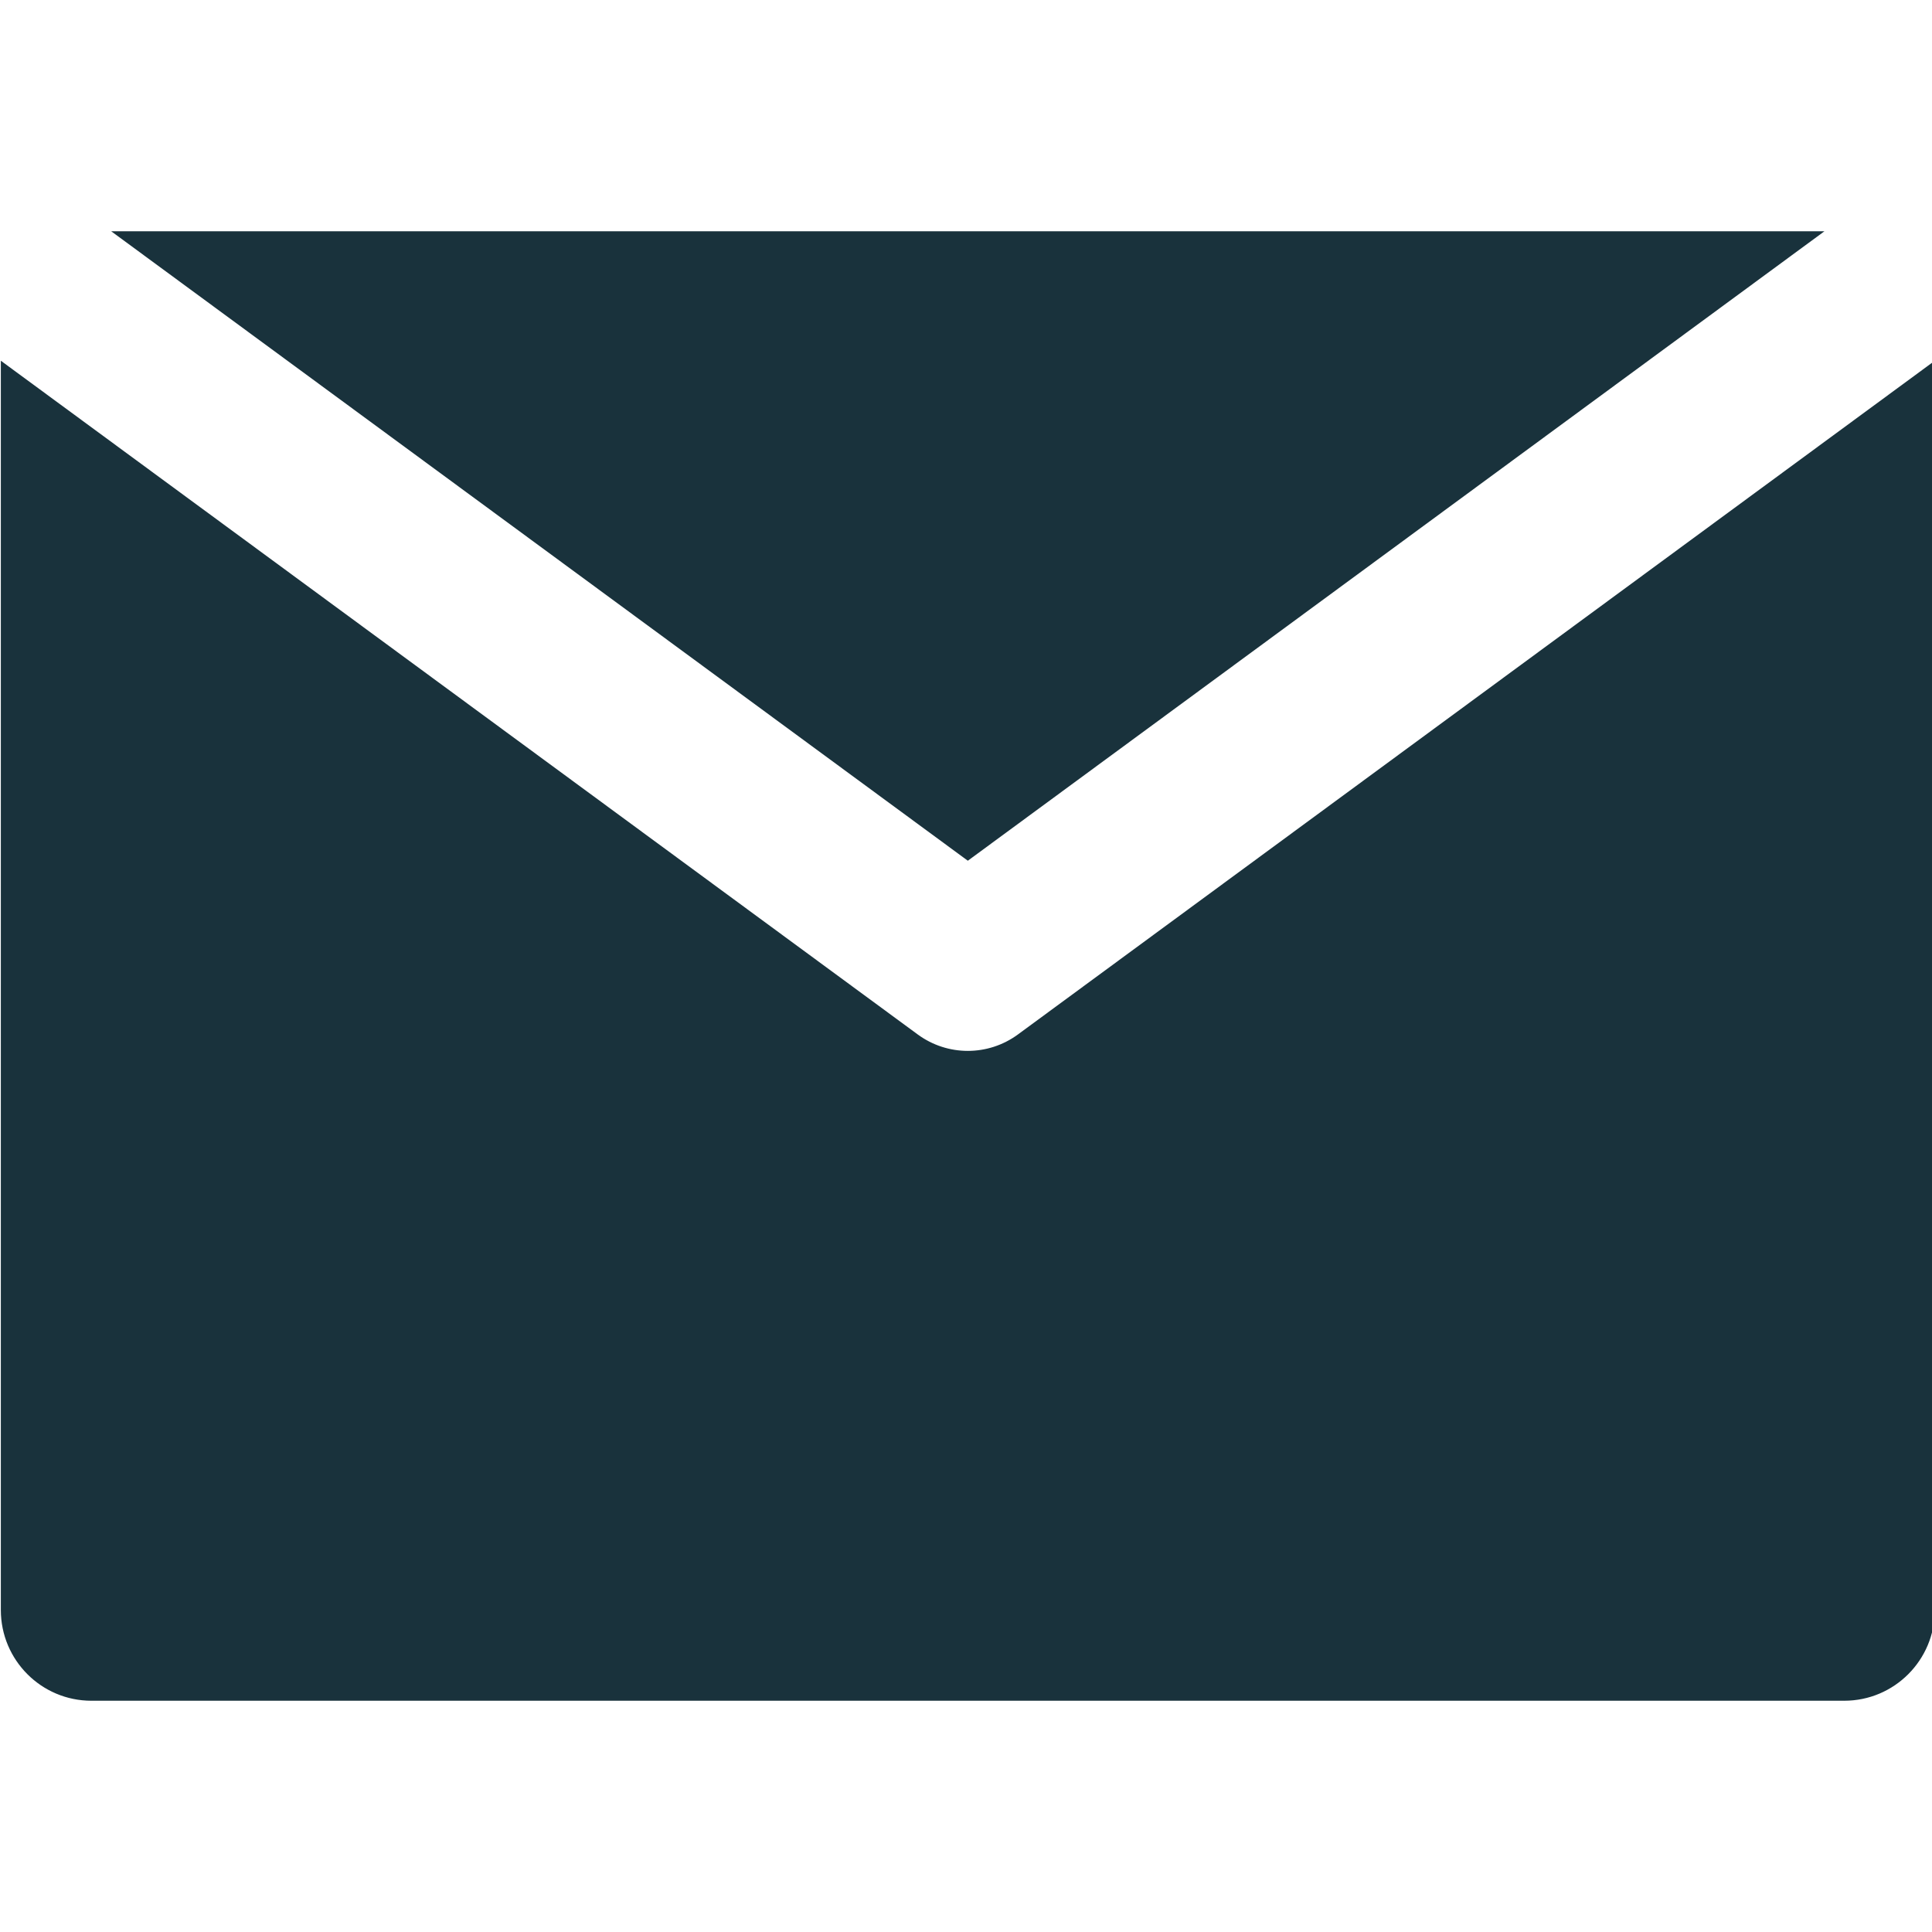
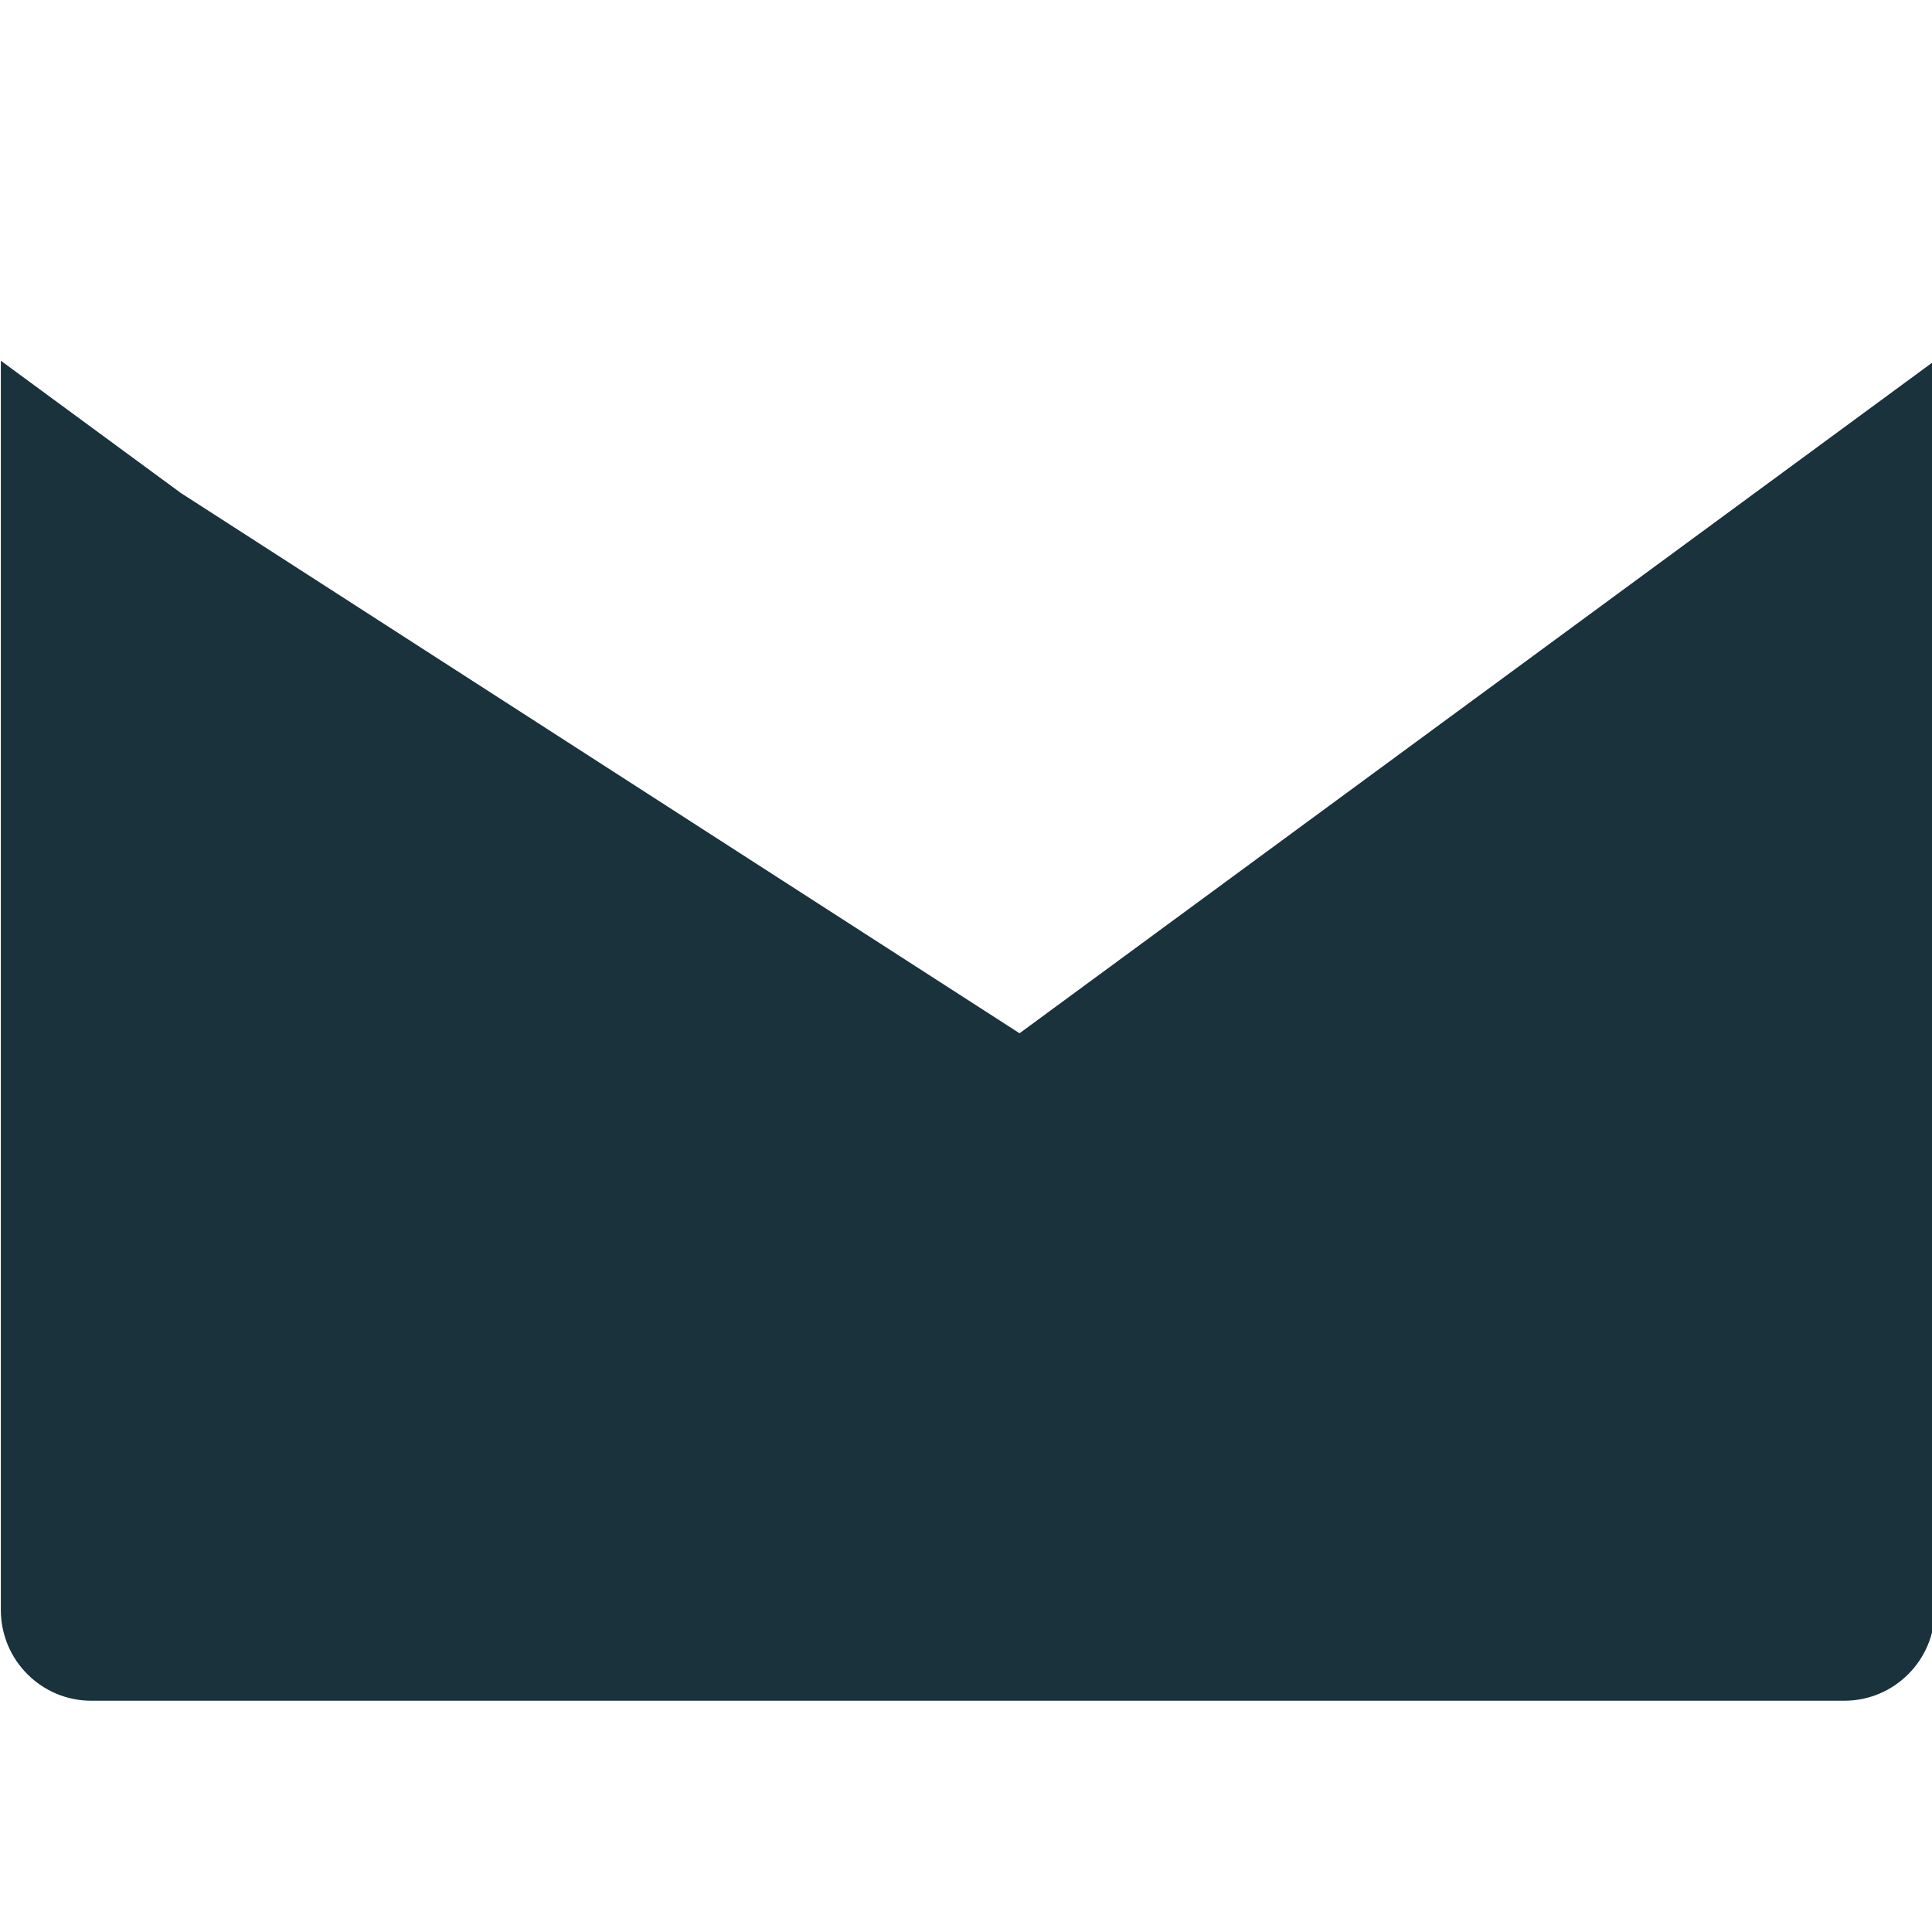
<svg xmlns="http://www.w3.org/2000/svg" xmlns:ns1="http://sodipodi.sourceforge.net/DTD/sodipodi-0.dtd" xmlns:ns2="http://www.inkscape.org/namespaces/inkscape" version="1.1" id="Layer_1" x="0px" y="0px" viewBox="0 0 330.001 330.001" style="enable-background:new 0 0 330.001 330.001;" xml:space="preserve" ns1:docname="email.svg" ns2:version="1.2 (dc2aedaf03, 2022-05-15)">
  <defs id="defs38" />
  <ns1:namedview id="namedview36" pagecolor="#ffffff" bordercolor="#666666" borderopacity="1.0" ns2:showpageshadow="2" ns2:pageopacity="0.0" ns2:pagecheckerboard="0" ns2:deskcolor="#d1d1d1" showgrid="false" ns2:zoom="3.1121117" ns2:cx="165.0005" ns2:cy="164.83984" ns2:window-width="2560" ns2:window-height="1369" ns2:window-x="-8" ns2:window-y="-8" ns2:window-maximized="1" ns2:current-layer="Layer_1" />
  <g id="XMLID_348_" style="fill:#19323c;fill-opacity:1;stroke:#19323c;stroke-opacity:1" transform="matrix(0.998,0,0,1,0.642,-6.4071085e-4)">
-     <path id="XMLID_350_" d="m 173.871,177.097 c -2.641,1.936 -5.756,2.903 -8.87,2.903 -3.116,0 -6.23,-0.967 -8.871,-2.903 L 30,84.602 0.001,62.603 0,275.001 c 0.001,8.284 6.716,15 15,15 L 315.001,290 c 8.285,0 15,-6.716 15,-14.999 V 62.602 l -30.001,22 z" style="fill:#19323c;fill-opacity:1;stroke:#19323c;stroke-opacity:1" />
-     <polygon id="XMLID_351_" points="310.087,40.001 19.911,40 165.001,146.4 " style="fill:#19323c;fill-opacity:1;stroke:#19323c;stroke-opacity:1" />
+     <path id="XMLID_350_" d="m 173.871,177.097 L 30,84.602 0.001,62.603 0,275.001 c 0.001,8.284 6.716,15 15,15 L 315.001,290 c 8.285,0 15,-6.716 15,-14.999 V 62.602 l -30.001,22 z" style="fill:#19323c;fill-opacity:1;stroke:#19323c;stroke-opacity:1" />
  </g>
  <g id="g5">
</g>
  <g id="g7">
</g>
  <g id="g9">
</g>
  <g id="g11">
</g>
  <g id="g13">
</g>
  <g id="g15">
</g>
  <g id="g17">
</g>
  <g id="g19">
</g>
  <g id="g21">
</g>
  <g id="g23">
</g>
  <g id="g25">
</g>
  <g id="g27">
</g>
  <g id="g29">
</g>
  <g id="g31">
</g>
  <g id="g33">
</g>
</svg>